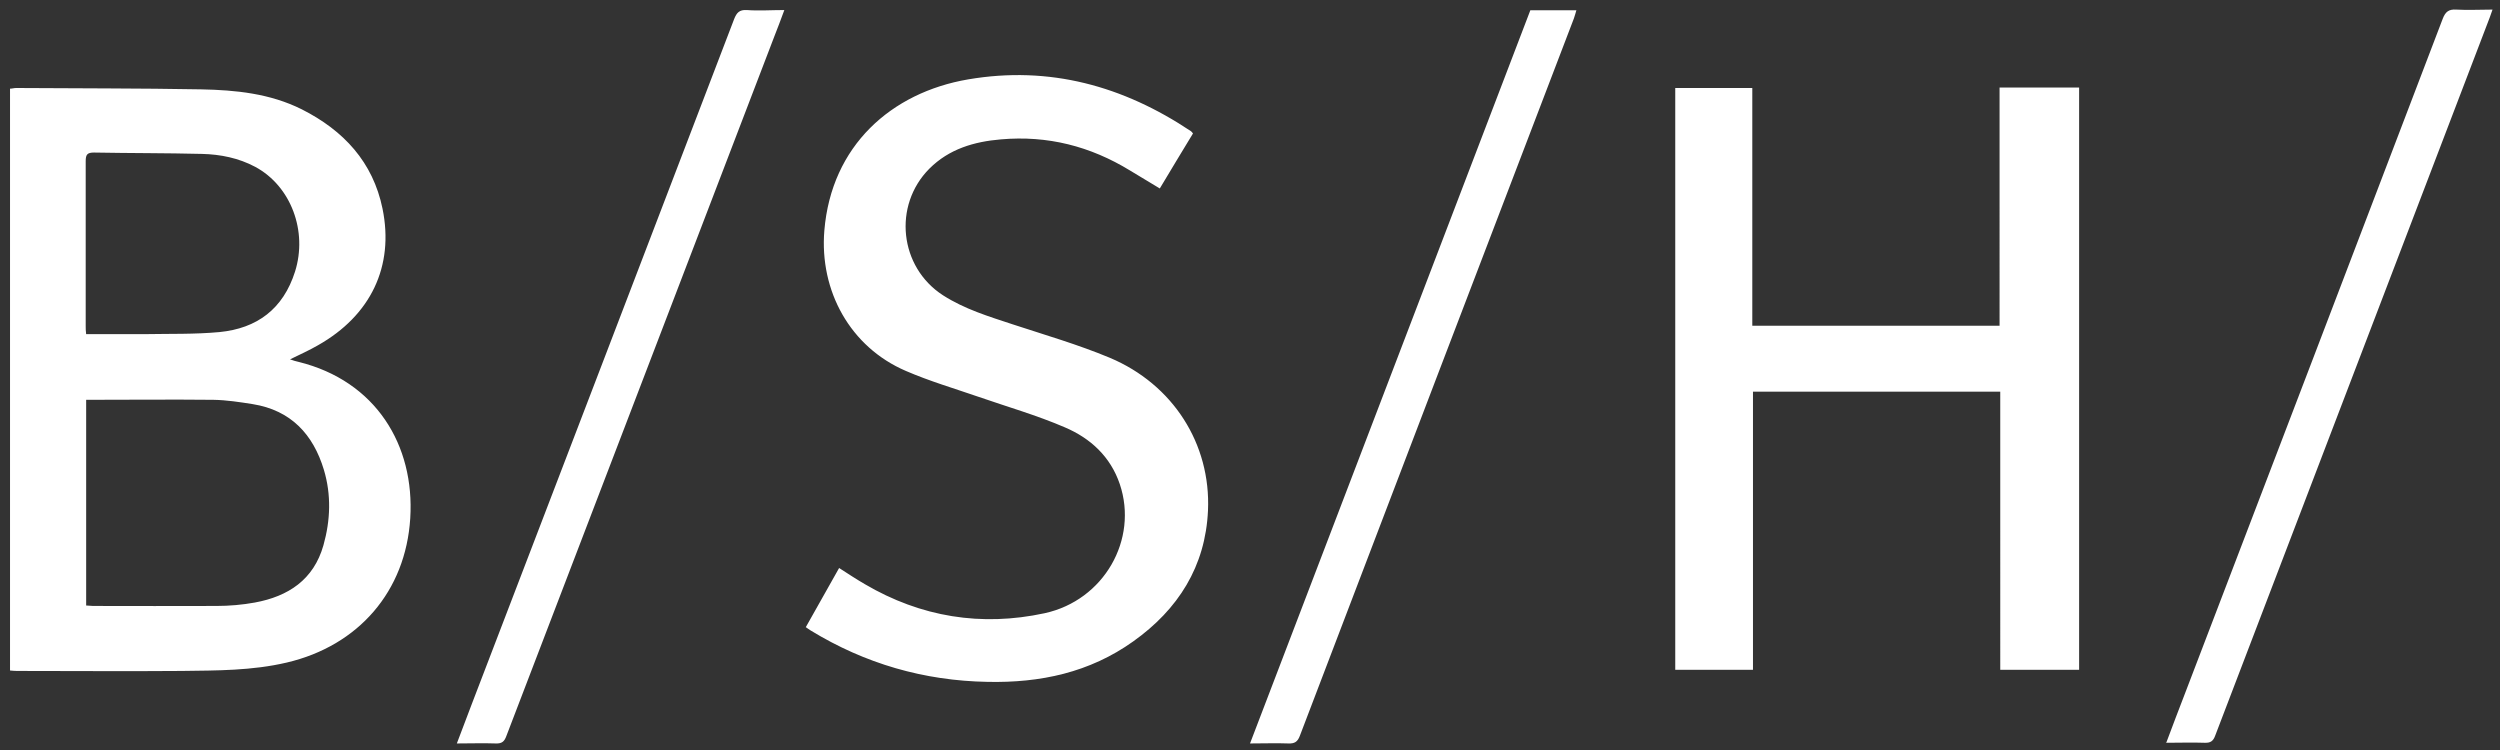
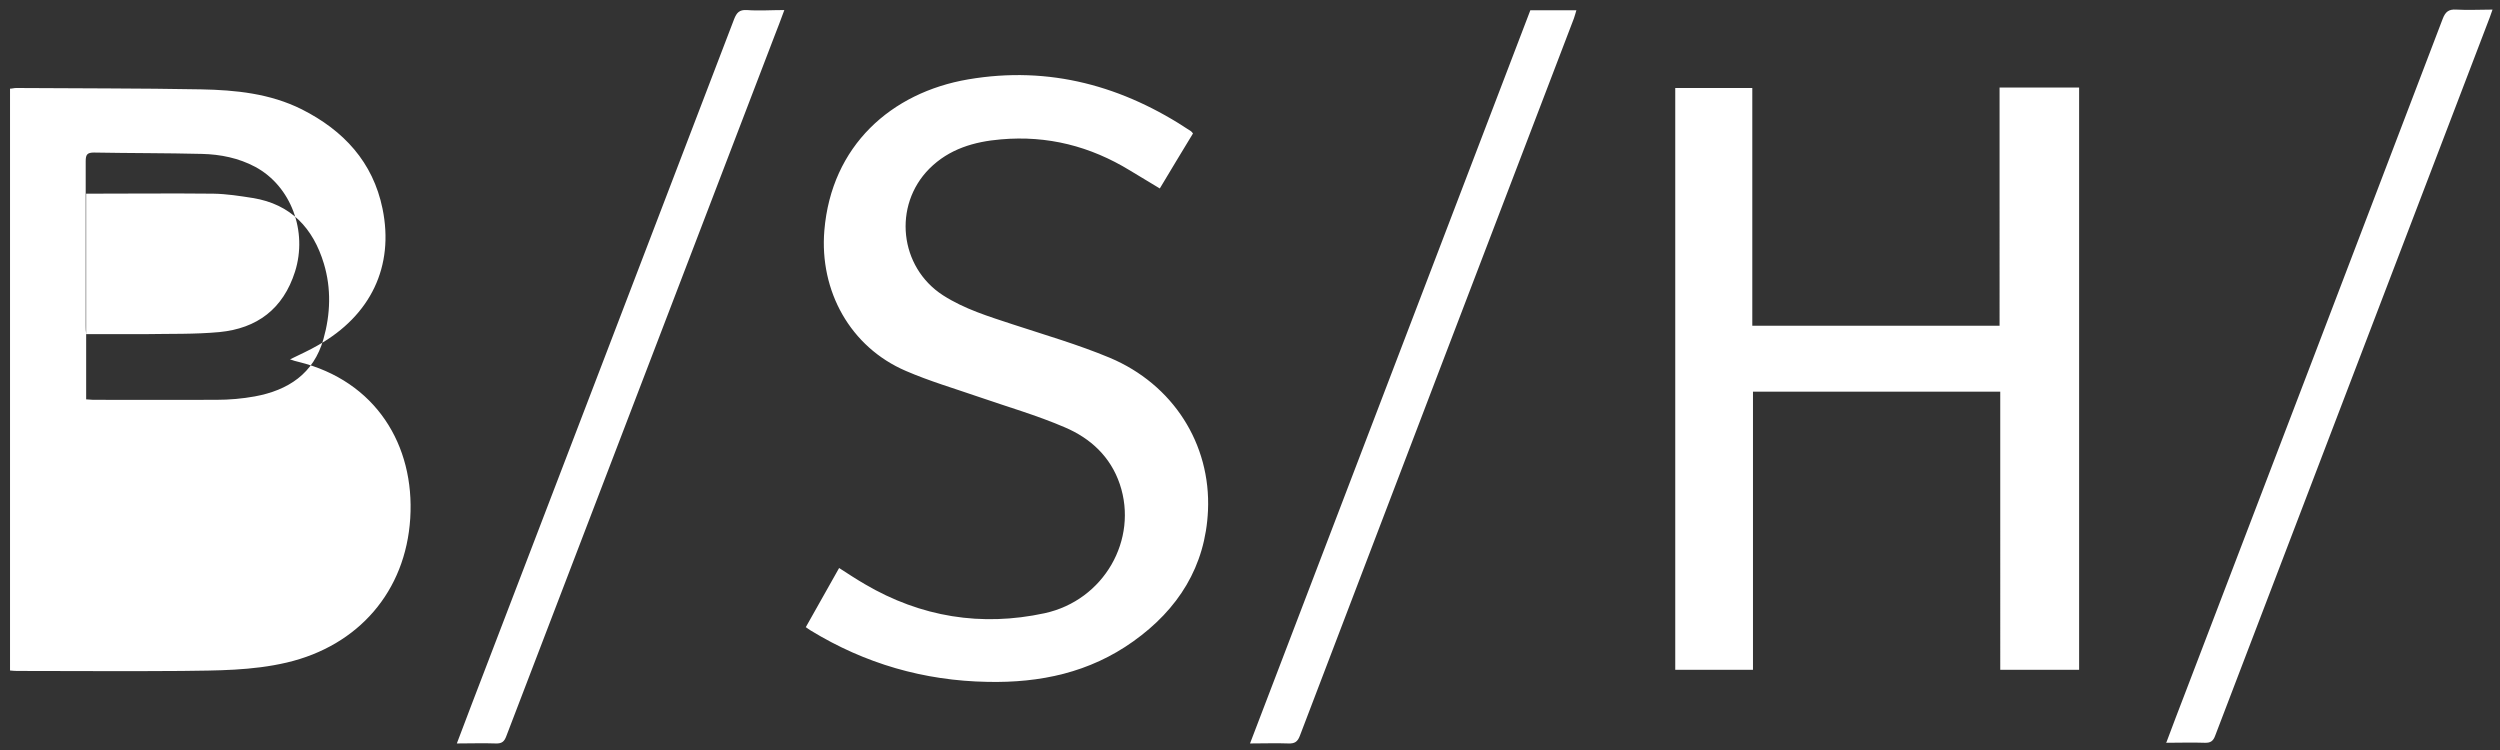
<svg xmlns="http://www.w3.org/2000/svg" xmlns:ns1="http://sodipodi.sourceforge.net/DTD/sodipodi-0.dtd" xmlns:ns2="http://www.inkscape.org/namespaces/inkscape" id="Ebene_1" data-name="Ebene 1" version="1.1" ns1:docname="bsh.svg" width="110" height="33" ns2:version="1.2.1 (9c6d41e410, 2022-07-14)">
  <rect width="100%" height="100%" fill="#333333" stroke="none" />
  <ns1:namedview id="namedview11" pagecolor="#ffffff" bordercolor="#000000" borderopacity="0.25" ns2:showpageshadow="2" ns2:pageopacity="0.0" ns2:pagecheckerboard="0" ns2:deskcolor="#d1d1d1" showgrid="false" ns2:zoom="3.8372328" ns2:cx="55.508751" ns2:cy="46.257292" ns2:window-width="1920" ns2:window-height="1001" ns2:window-x="-9" ns2:window-y="-9" ns2:window-maximized="1" ns2:current-layer="Ebene_1" />
  <defs id="defs4">
    <style id="style2">.cls-1{fill:#fff}</style>
  </defs>
  <g id="g8" transform="translate(-111.799,-7.558)">
-     <path d="m 112.23,11.46 c 0.1,0 0.19,-0.03 0.28,-0.03 2.71,0.02 5.43,0.01 8.14,0.06 1.52,0.03 3.03,0.18 4.43,0.88 1.84,0.93 3.13,2.32 3.55,4.37 0.52,2.54 -0.52,4.7 -2.84,6.01 -0.38,0.22 -0.78,0.4 -1.23,0.62 0.15,0.05 0.26,0.09 0.37,0.11 3.41,0.84 5.12,3.67 4.92,6.88 -0.2,3.22 -2.28,5.61 -5.43,6.35 -1.53,0.36 -3.08,0.35 -4.63,0.37 -2.41,0.02 -4.82,0 -7.24,0 -0.1,0 -0.2,-0.01 -0.31,-0.02 v -25.6 z m 3.36,13.67 v 9.07 c 0.11,0 0.21,0.02 0.3,0.02 1.81,0 3.62,0.01 5.43,0 0.57,0 1.14,-0.05 1.69,-0.15 1.47,-0.27 2.59,-1 3.02,-2.52 0.31,-1.1 0.35,-2.22 0.02,-3.32 -0.47,-1.56 -1.45,-2.62 -3.13,-2.89 -0.57,-0.09 -1.15,-0.18 -1.73,-0.19 -1.85,-0.02 -3.71,0 -5.6,0 z m 0,-2.87 h 2.6 c 1.09,-0.02 2.18,0.01 3.26,-0.09 1.66,-0.16 2.81,-1.02 3.33,-2.66 0.56,-1.77 -0.17,-3.76 -1.75,-4.61 -0.73,-0.39 -1.53,-0.55 -2.34,-0.57 -1.59,-0.04 -3.17,-0.03 -4.76,-0.06 -0.3,0 -0.36,0.1 -0.36,0.38 v 7.26 c 0,0.1 0,0.2 0.02,0.36 z m 84.19,-10.85 h 3.5 v 25.62 h -3.47 V 24.79 h -10.88 v 12.24 h -3.42 v -25.6 h 3.39 v 10.46 h 10.88 V 11.42 Z m -52.53,23.75 c 0.5,-0.89 0.98,-1.74 1.47,-2.61 0.39,0.25 0.75,0.49 1.13,0.71 2.47,1.45 5.13,1.88 7.91,1.28 2.62,-0.57 4.13,-3.25 3.31,-5.68 -0.41,-1.21 -1.29,-2.02 -2.42,-2.5 -1.23,-0.53 -2.52,-0.9 -3.79,-1.34 -1.07,-0.37 -2.16,-0.69 -3.2,-1.14 -2.45,-1.05 -3.81,-3.52 -3.59,-6.18 0.31,-3.73 2.94,-6.07 6.33,-6.65 3.58,-0.61 6.82,0.29 9.8,2.28 0.03,0.02 0.05,0.05 0.09,0.1 -0.48,0.8 -0.97,1.59 -1.46,2.42 -0.45,-0.27 -0.88,-0.53 -1.31,-0.79 -1.75,-1.07 -3.63,-1.55 -5.68,-1.37 -1.18,0.1 -2.28,0.42 -3.15,1.29 -1.61,1.62 -1.32,4.33 0.6,5.57 0.95,0.61 2.01,0.93 3.07,1.28 1.43,0.47 2.88,0.89 4.27,1.47 2.78,1.17 4.45,3.79 4.32,6.72 -0.11,2.46 -1.31,4.35 -3.29,5.76 -1.92,1.37 -4.09,1.83 -6.41,1.78 -2.8,-0.05 -5.39,-0.8 -7.78,-2.26 -0.07,-0.04 -0.13,-0.09 -0.22,-0.15 z M 146.31,8 c -0.15,0.41 -0.29,0.78 -0.44,1.16 l -11.79,30.78 c -0.09,0.25 -0.2,0.34 -0.47,0.33 -0.56,-0.02 -1.11,0 -1.71,0 0.23,-0.6 0.44,-1.17 0.66,-1.74 3.85,-10.04 7.7,-20.09 11.54,-30.13 0.11,-0.28 0.23,-0.42 0.56,-0.4 0.53,0.04 1.06,0 1.64,0 z m 32.82,0.01 h 2.03 c -0.04,0.13 -0.07,0.25 -0.11,0.36 -4.02,10.52 -8.05,21.04 -12.06,31.57 -0.1,0.26 -0.23,0.34 -0.5,0.33 -0.54,-0.02 -1.09,0 -1.69,0 4.12,-10.77 8.22,-21.5 12.33,-32.25 z m 27.98,32.24 c 0.29,-0.77 0.56,-1.49 0.84,-2.21 3.78,-9.88 7.56,-19.77 11.33,-29.66 0.12,-0.31 0.27,-0.42 0.59,-0.4 0.52,0.03 1.04,0 1.6,0 -0.05,0.13 -0.08,0.24 -0.12,0.34 -4.03,10.53 -8.05,21.07 -12.08,31.6 -0.09,0.25 -0.21,0.33 -0.47,0.32 -0.55,-0.02 -1.11,0 -1.71,0 z" class="cls-1" id="path6" />
+     <path d="m 112.23,11.46 c 0.1,0 0.19,-0.03 0.28,-0.03 2.71,0.02 5.43,0.01 8.14,0.06 1.52,0.03 3.03,0.18 4.43,0.88 1.84,0.93 3.13,2.32 3.55,4.37 0.52,2.54 -0.52,4.7 -2.84,6.01 -0.38,0.22 -0.78,0.4 -1.23,0.62 0.15,0.05 0.26,0.09 0.37,0.11 3.41,0.84 5.12,3.67 4.92,6.88 -0.2,3.22 -2.28,5.61 -5.43,6.35 -1.53,0.36 -3.08,0.35 -4.63,0.37 -2.41,0.02 -4.82,0 -7.24,0 -0.1,0 -0.2,-0.01 -0.31,-0.02 v -25.6 z m 3.36,13.67 c 0.11,0 0.21,0.02 0.3,0.02 1.81,0 3.62,0.01 5.43,0 0.57,0 1.14,-0.05 1.69,-0.15 1.47,-0.27 2.59,-1 3.02,-2.52 0.31,-1.1 0.35,-2.22 0.02,-3.32 -0.47,-1.56 -1.45,-2.62 -3.13,-2.89 -0.57,-0.09 -1.15,-0.18 -1.73,-0.19 -1.85,-0.02 -3.71,0 -5.6,0 z m 0,-2.87 h 2.6 c 1.09,-0.02 2.18,0.01 3.26,-0.09 1.66,-0.16 2.81,-1.02 3.33,-2.66 0.56,-1.77 -0.17,-3.76 -1.75,-4.61 -0.73,-0.39 -1.53,-0.55 -2.34,-0.57 -1.59,-0.04 -3.17,-0.03 -4.76,-0.06 -0.3,0 -0.36,0.1 -0.36,0.38 v 7.26 c 0,0.1 0,0.2 0.02,0.36 z m 84.19,-10.85 h 3.5 v 25.62 h -3.47 V 24.79 h -10.88 v 12.24 h -3.42 v -25.6 h 3.39 v 10.46 h 10.88 V 11.42 Z m -52.53,23.75 c 0.5,-0.89 0.98,-1.74 1.47,-2.61 0.39,0.25 0.75,0.49 1.13,0.71 2.47,1.45 5.13,1.88 7.91,1.28 2.62,-0.57 4.13,-3.25 3.31,-5.68 -0.41,-1.21 -1.29,-2.02 -2.42,-2.5 -1.23,-0.53 -2.52,-0.9 -3.79,-1.34 -1.07,-0.37 -2.16,-0.69 -3.2,-1.14 -2.45,-1.05 -3.81,-3.52 -3.59,-6.18 0.31,-3.73 2.94,-6.07 6.33,-6.65 3.58,-0.61 6.82,0.29 9.8,2.28 0.03,0.02 0.05,0.05 0.09,0.1 -0.48,0.8 -0.97,1.59 -1.46,2.42 -0.45,-0.27 -0.88,-0.53 -1.31,-0.79 -1.75,-1.07 -3.63,-1.55 -5.68,-1.37 -1.18,0.1 -2.28,0.42 -3.15,1.29 -1.61,1.62 -1.32,4.33 0.6,5.57 0.95,0.61 2.01,0.93 3.07,1.28 1.43,0.47 2.88,0.89 4.27,1.47 2.78,1.17 4.45,3.79 4.32,6.72 -0.11,2.46 -1.31,4.35 -3.29,5.76 -1.92,1.37 -4.09,1.83 -6.41,1.78 -2.8,-0.05 -5.39,-0.8 -7.78,-2.26 -0.07,-0.04 -0.13,-0.09 -0.22,-0.15 z M 146.31,8 c -0.15,0.41 -0.29,0.78 -0.44,1.16 l -11.79,30.78 c -0.09,0.25 -0.2,0.34 -0.47,0.33 -0.56,-0.02 -1.11,0 -1.71,0 0.23,-0.6 0.44,-1.17 0.66,-1.74 3.85,-10.04 7.7,-20.09 11.54,-30.13 0.11,-0.28 0.23,-0.42 0.56,-0.4 0.53,0.04 1.06,0 1.64,0 z m 32.82,0.01 h 2.03 c -0.04,0.13 -0.07,0.25 -0.11,0.36 -4.02,10.52 -8.05,21.04 -12.06,31.57 -0.1,0.26 -0.23,0.34 -0.5,0.33 -0.54,-0.02 -1.09,0 -1.69,0 4.12,-10.77 8.22,-21.5 12.33,-32.25 z m 27.98,32.24 c 0.29,-0.77 0.56,-1.49 0.84,-2.21 3.78,-9.88 7.56,-19.77 11.33,-29.66 0.12,-0.31 0.27,-0.42 0.59,-0.4 0.52,0.03 1.04,0 1.6,0 -0.05,0.13 -0.08,0.24 -0.12,0.34 -4.03,10.53 -8.05,21.07 -12.08,31.6 -0.09,0.25 -0.21,0.33 -0.47,0.32 -0.55,-0.02 -1.11,0 -1.71,0 z" class="cls-1" id="path6" />
  </g>
</svg>